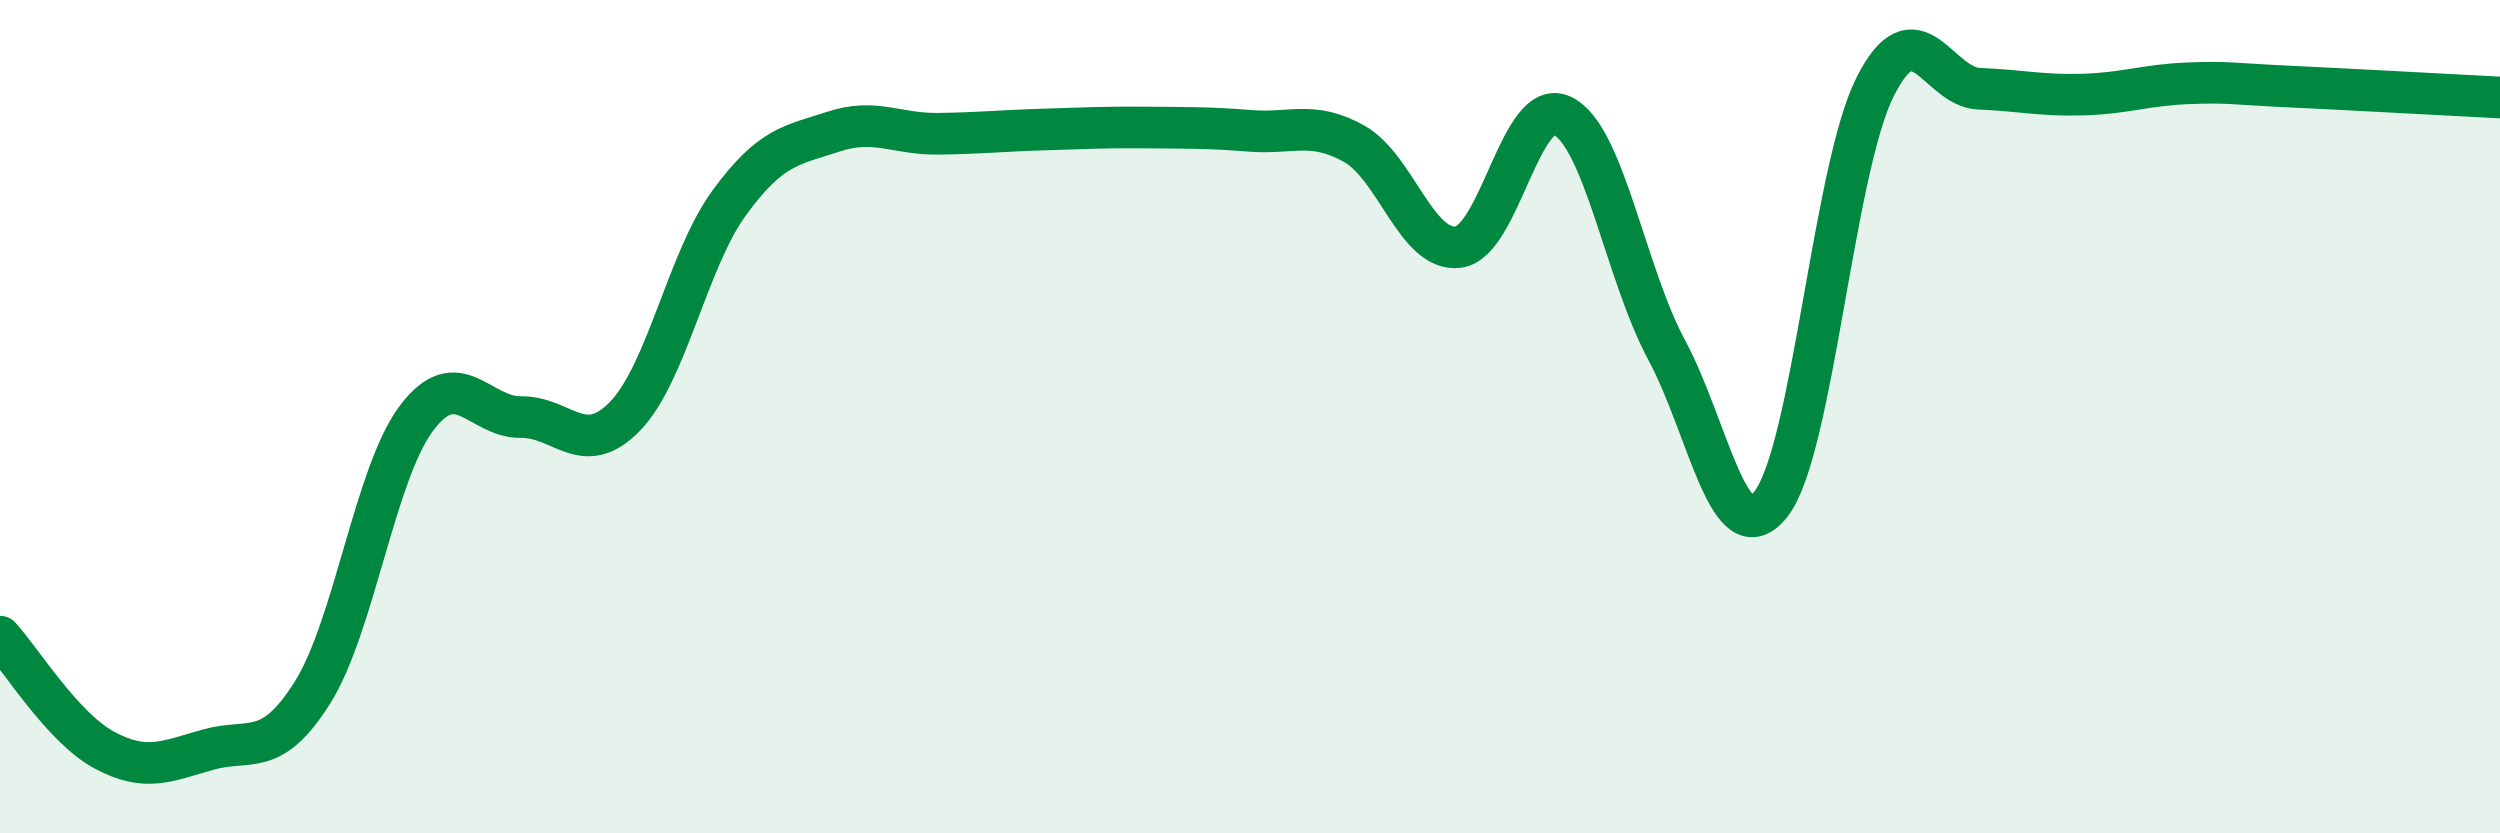
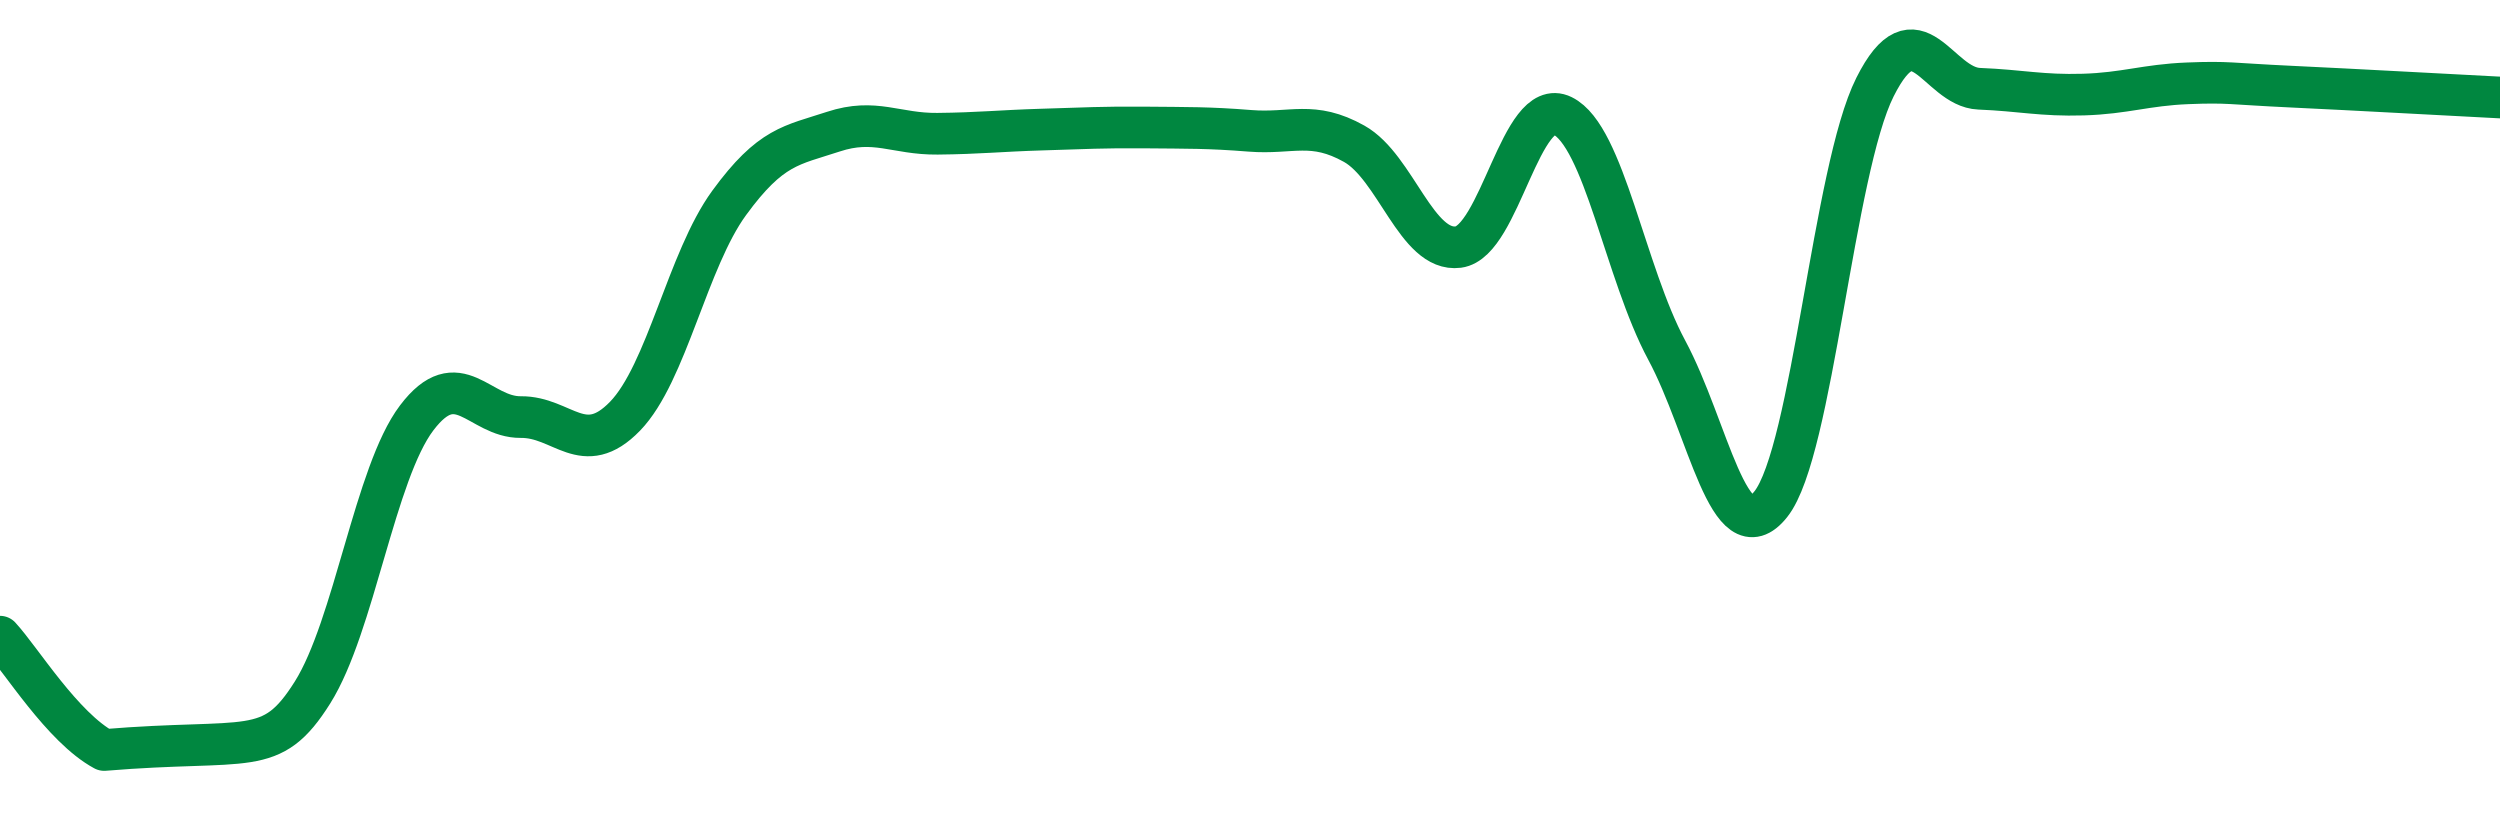
<svg xmlns="http://www.w3.org/2000/svg" width="60" height="20" viewBox="0 0 60 20">
-   <path d="M 0,15.28 C 0.5,15.82 1.5,17.46 2.5,18 C 3.5,18.54 4,18.27 5,17.99 C 6,17.71 6.5,18.21 7.5,16.62 C 8.5,15.03 9,11.35 10,10.03 C 11,8.71 11.5,10.02 12.5,10.01 C 13.5,10 14,11.02 15,9.99 C 16,8.96 16.5,6.24 17.5,4.87 C 18.5,3.5 19,3.49 20,3.16 C 21,2.83 21.5,3.22 22.5,3.21 C 23.5,3.2 24,3.14 25,3.11 C 26,3.08 26.5,3.05 27.5,3.06 C 28.5,3.07 29,3.06 30,3.14 C 31,3.22 31.5,2.89 32.5,3.45 C 33.5,4.01 34,6.06 35,5.93 C 36,5.8 36.5,2.29 37.5,2.78 C 38.5,3.27 39,6.54 40,8.4 C 41,10.26 41.5,13.36 42.5,12.1 C 43.5,10.84 44,4.08 45,2.09 C 46,0.1 46.5,2.09 47.5,2.13 C 48.5,2.17 49,2.3 50,2.27 C 51,2.24 51.5,2.04 52.5,2 C 53.5,1.96 53.5,2.01 55,2.08 C 56.5,2.15 59,2.29 60,2.34L60 20L0 20Z" fill="#008740" opacity="0.1" stroke-linecap="round" stroke-linejoin="round" />
-   <path d="M 0,15.28 C 0.5,15.82 1.5,17.46 2.5,18 C 3.5,18.54 4,18.27 5,17.99 C 6,17.71 6.5,18.21 7.5,16.62 C 8.5,15.03 9,11.35 10,10.03 C 11,8.71 11.5,10.02 12.5,10.01 C 13.5,10 14,11.02 15,9.99 C 16,8.96 16.5,6.24 17.5,4.87 C 18.5,3.5 19,3.49 20,3.16 C 21,2.83 21.5,3.22 22.5,3.21 C 23.5,3.2 24,3.14 25,3.11 C 26,3.08 26.5,3.05 27.5,3.06 C 28.5,3.07 29,3.06 30,3.14 C 31,3.22 31.5,2.89 32.5,3.45 C 33.5,4.01 34,6.06 35,5.93 C 36,5.8 36.5,2.29 37.5,2.78 C 38.5,3.27 39,6.54 40,8.4 C 41,10.26 41.5,13.36 42.5,12.1 C 43.5,10.84 44,4.08 45,2.09 C 46,0.1 46.5,2.09 47.5,2.13 C 48.5,2.17 49,2.3 50,2.27 C 51,2.24 51.5,2.04 52.5,2 C 53.5,1.96 53.5,2.01 55,2.08 C 56.5,2.15 59,2.29 60,2.34" stroke="#008740" stroke-width="1" fill="none" stroke-linecap="round" stroke-linejoin="round" />
+   <path d="M 0,15.28 C 0.5,15.82 1.5,17.46 2.5,18 C 6,17.71 6.5,18.21 7.5,16.62 C 8.5,15.03 9,11.35 10,10.03 C 11,8.71 11.5,10.02 12.5,10.01 C 13.5,10 14,11.02 15,9.99 C 16,8.96 16.5,6.24 17.5,4.87 C 18.5,3.5 19,3.49 20,3.16 C 21,2.83 21.5,3.22 22.5,3.21 C 23.5,3.2 24,3.14 25,3.11 C 26,3.08 26.5,3.05 27.5,3.06 C 28.5,3.07 29,3.06 30,3.14 C 31,3.22 31.5,2.89 32.5,3.45 C 33.5,4.01 34,6.06 35,5.93 C 36,5.8 36.5,2.29 37.5,2.78 C 38.5,3.27 39,6.54 40,8.4 C 41,10.26 41.5,13.36 42.5,12.1 C 43.5,10.84 44,4.08 45,2.09 C 46,0.1 46.5,2.09 47.5,2.13 C 48.5,2.17 49,2.3 50,2.27 C 51,2.24 51.5,2.04 52.5,2 C 53.5,1.96 53.5,2.01 55,2.08 C 56.5,2.15 59,2.29 60,2.34" stroke="#008740" stroke-width="1" fill="none" stroke-linecap="round" stroke-linejoin="round" />
</svg>